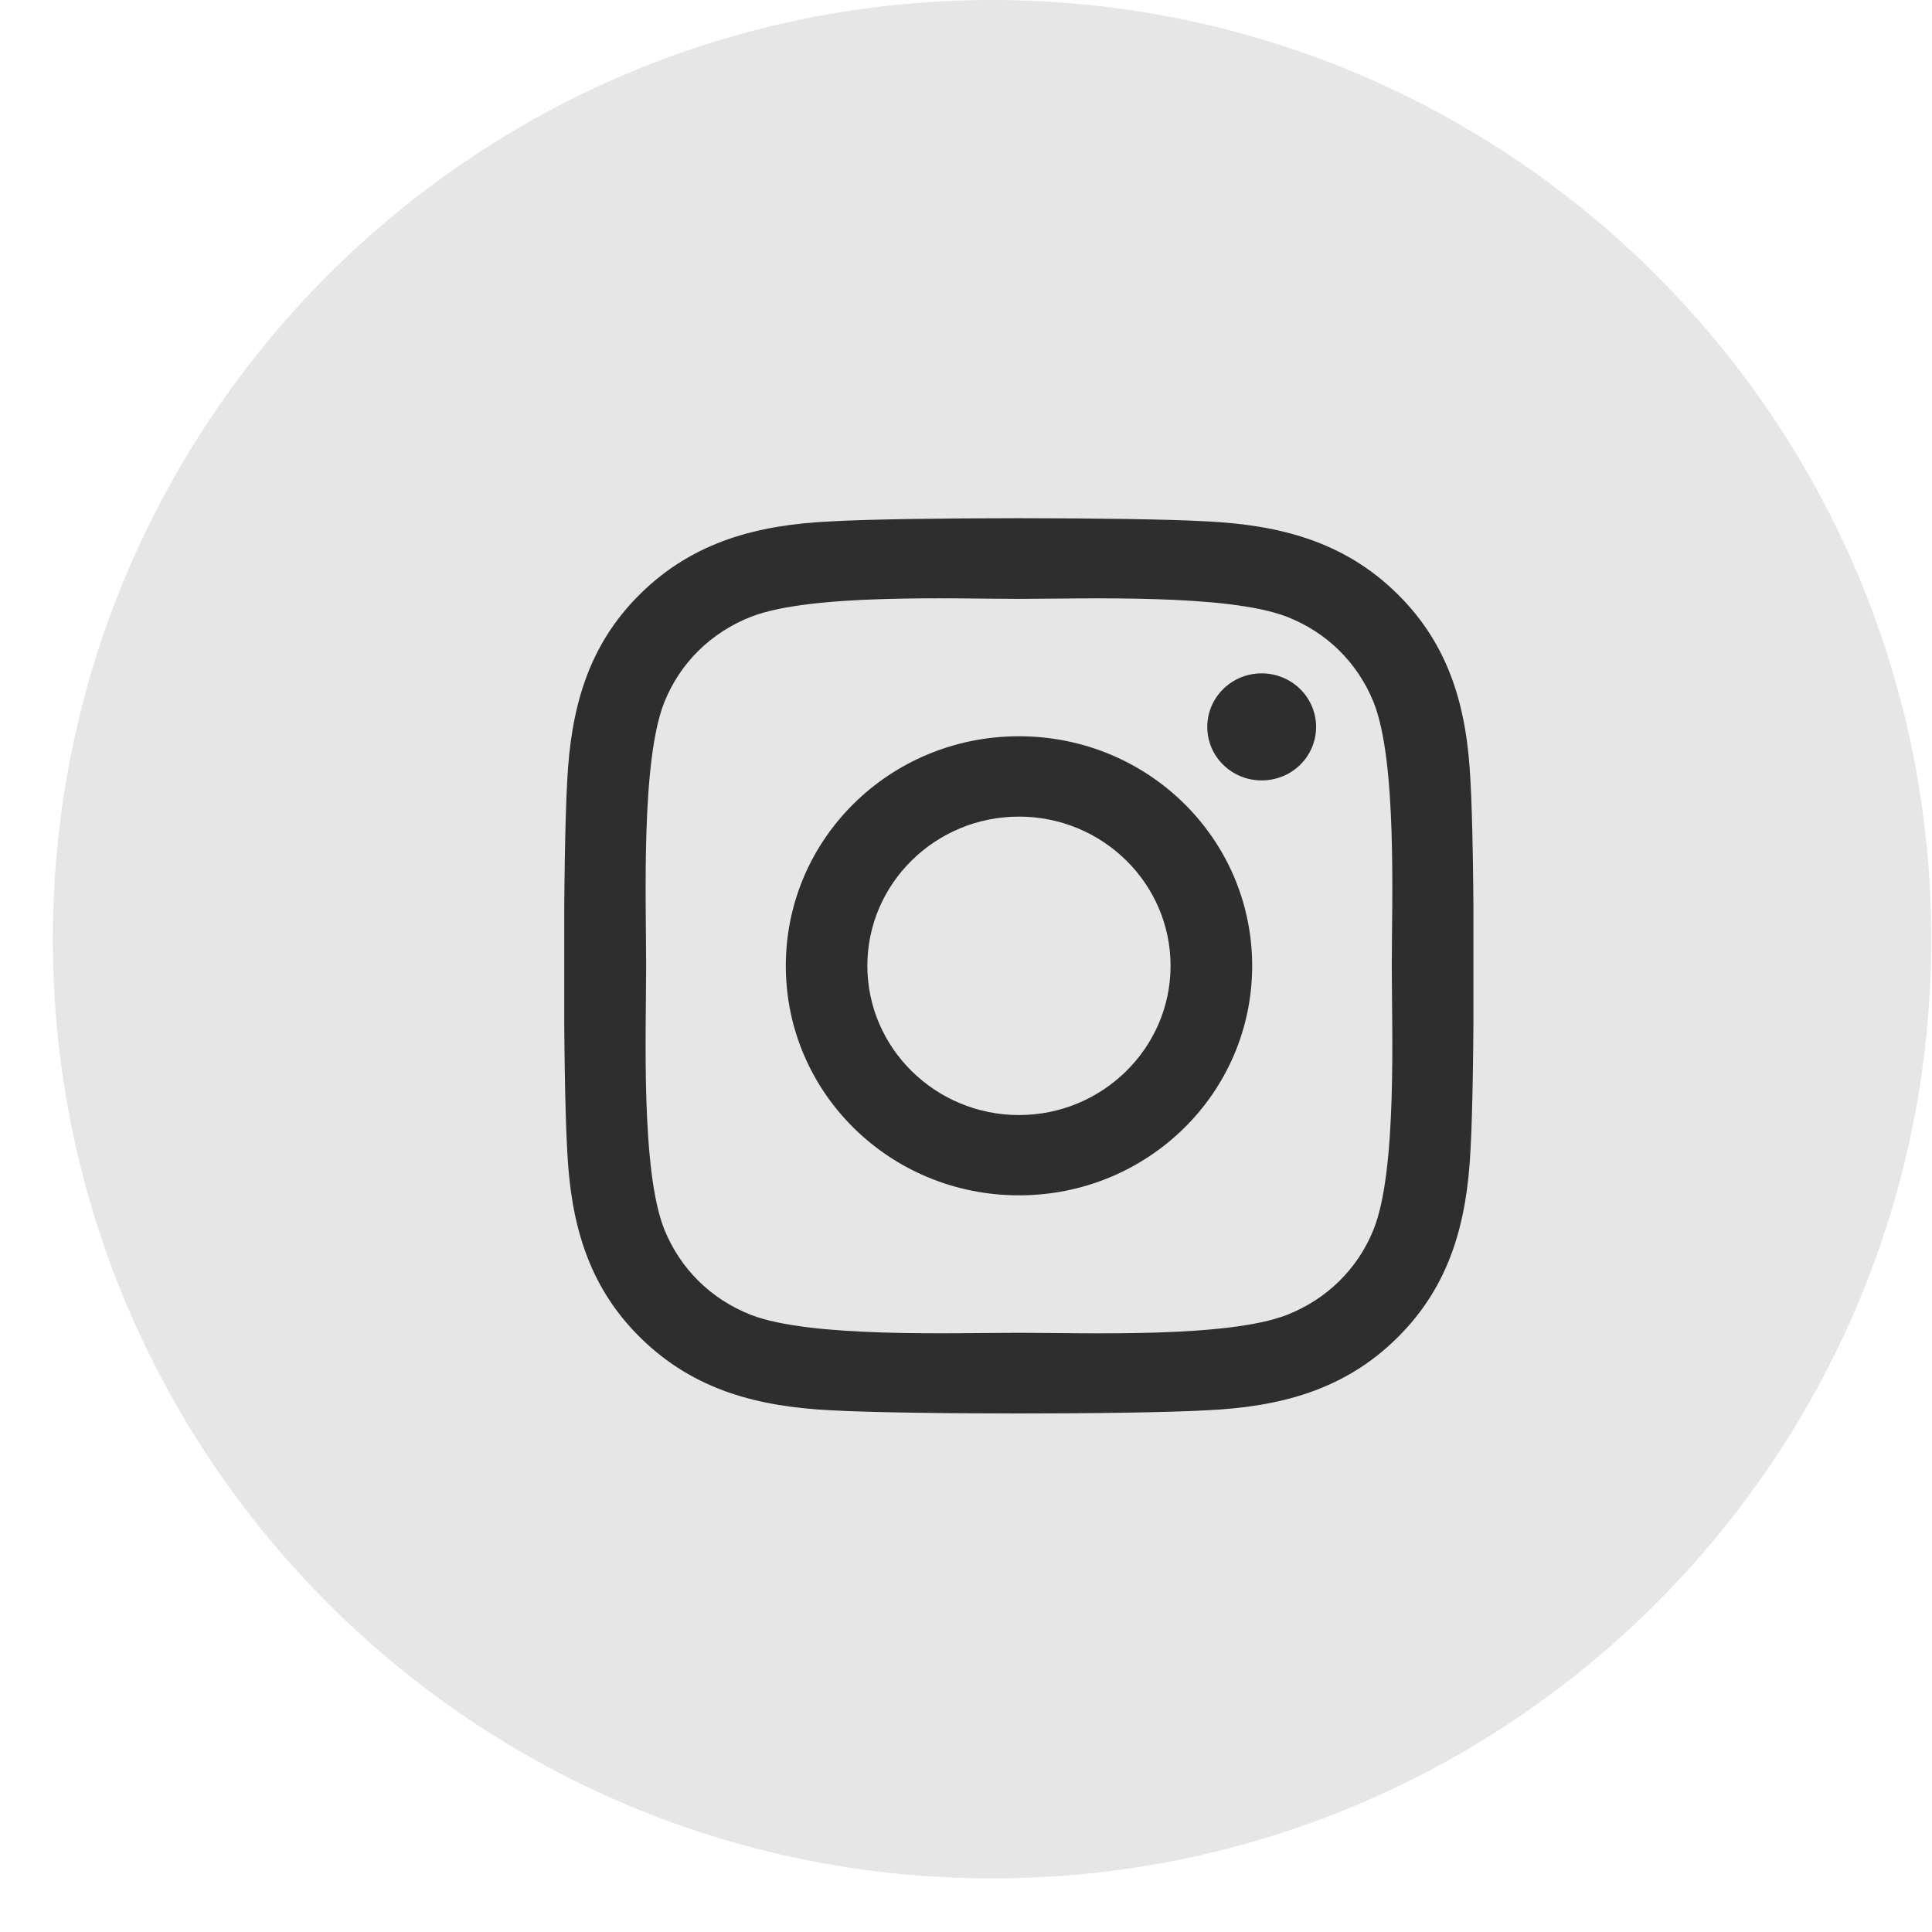
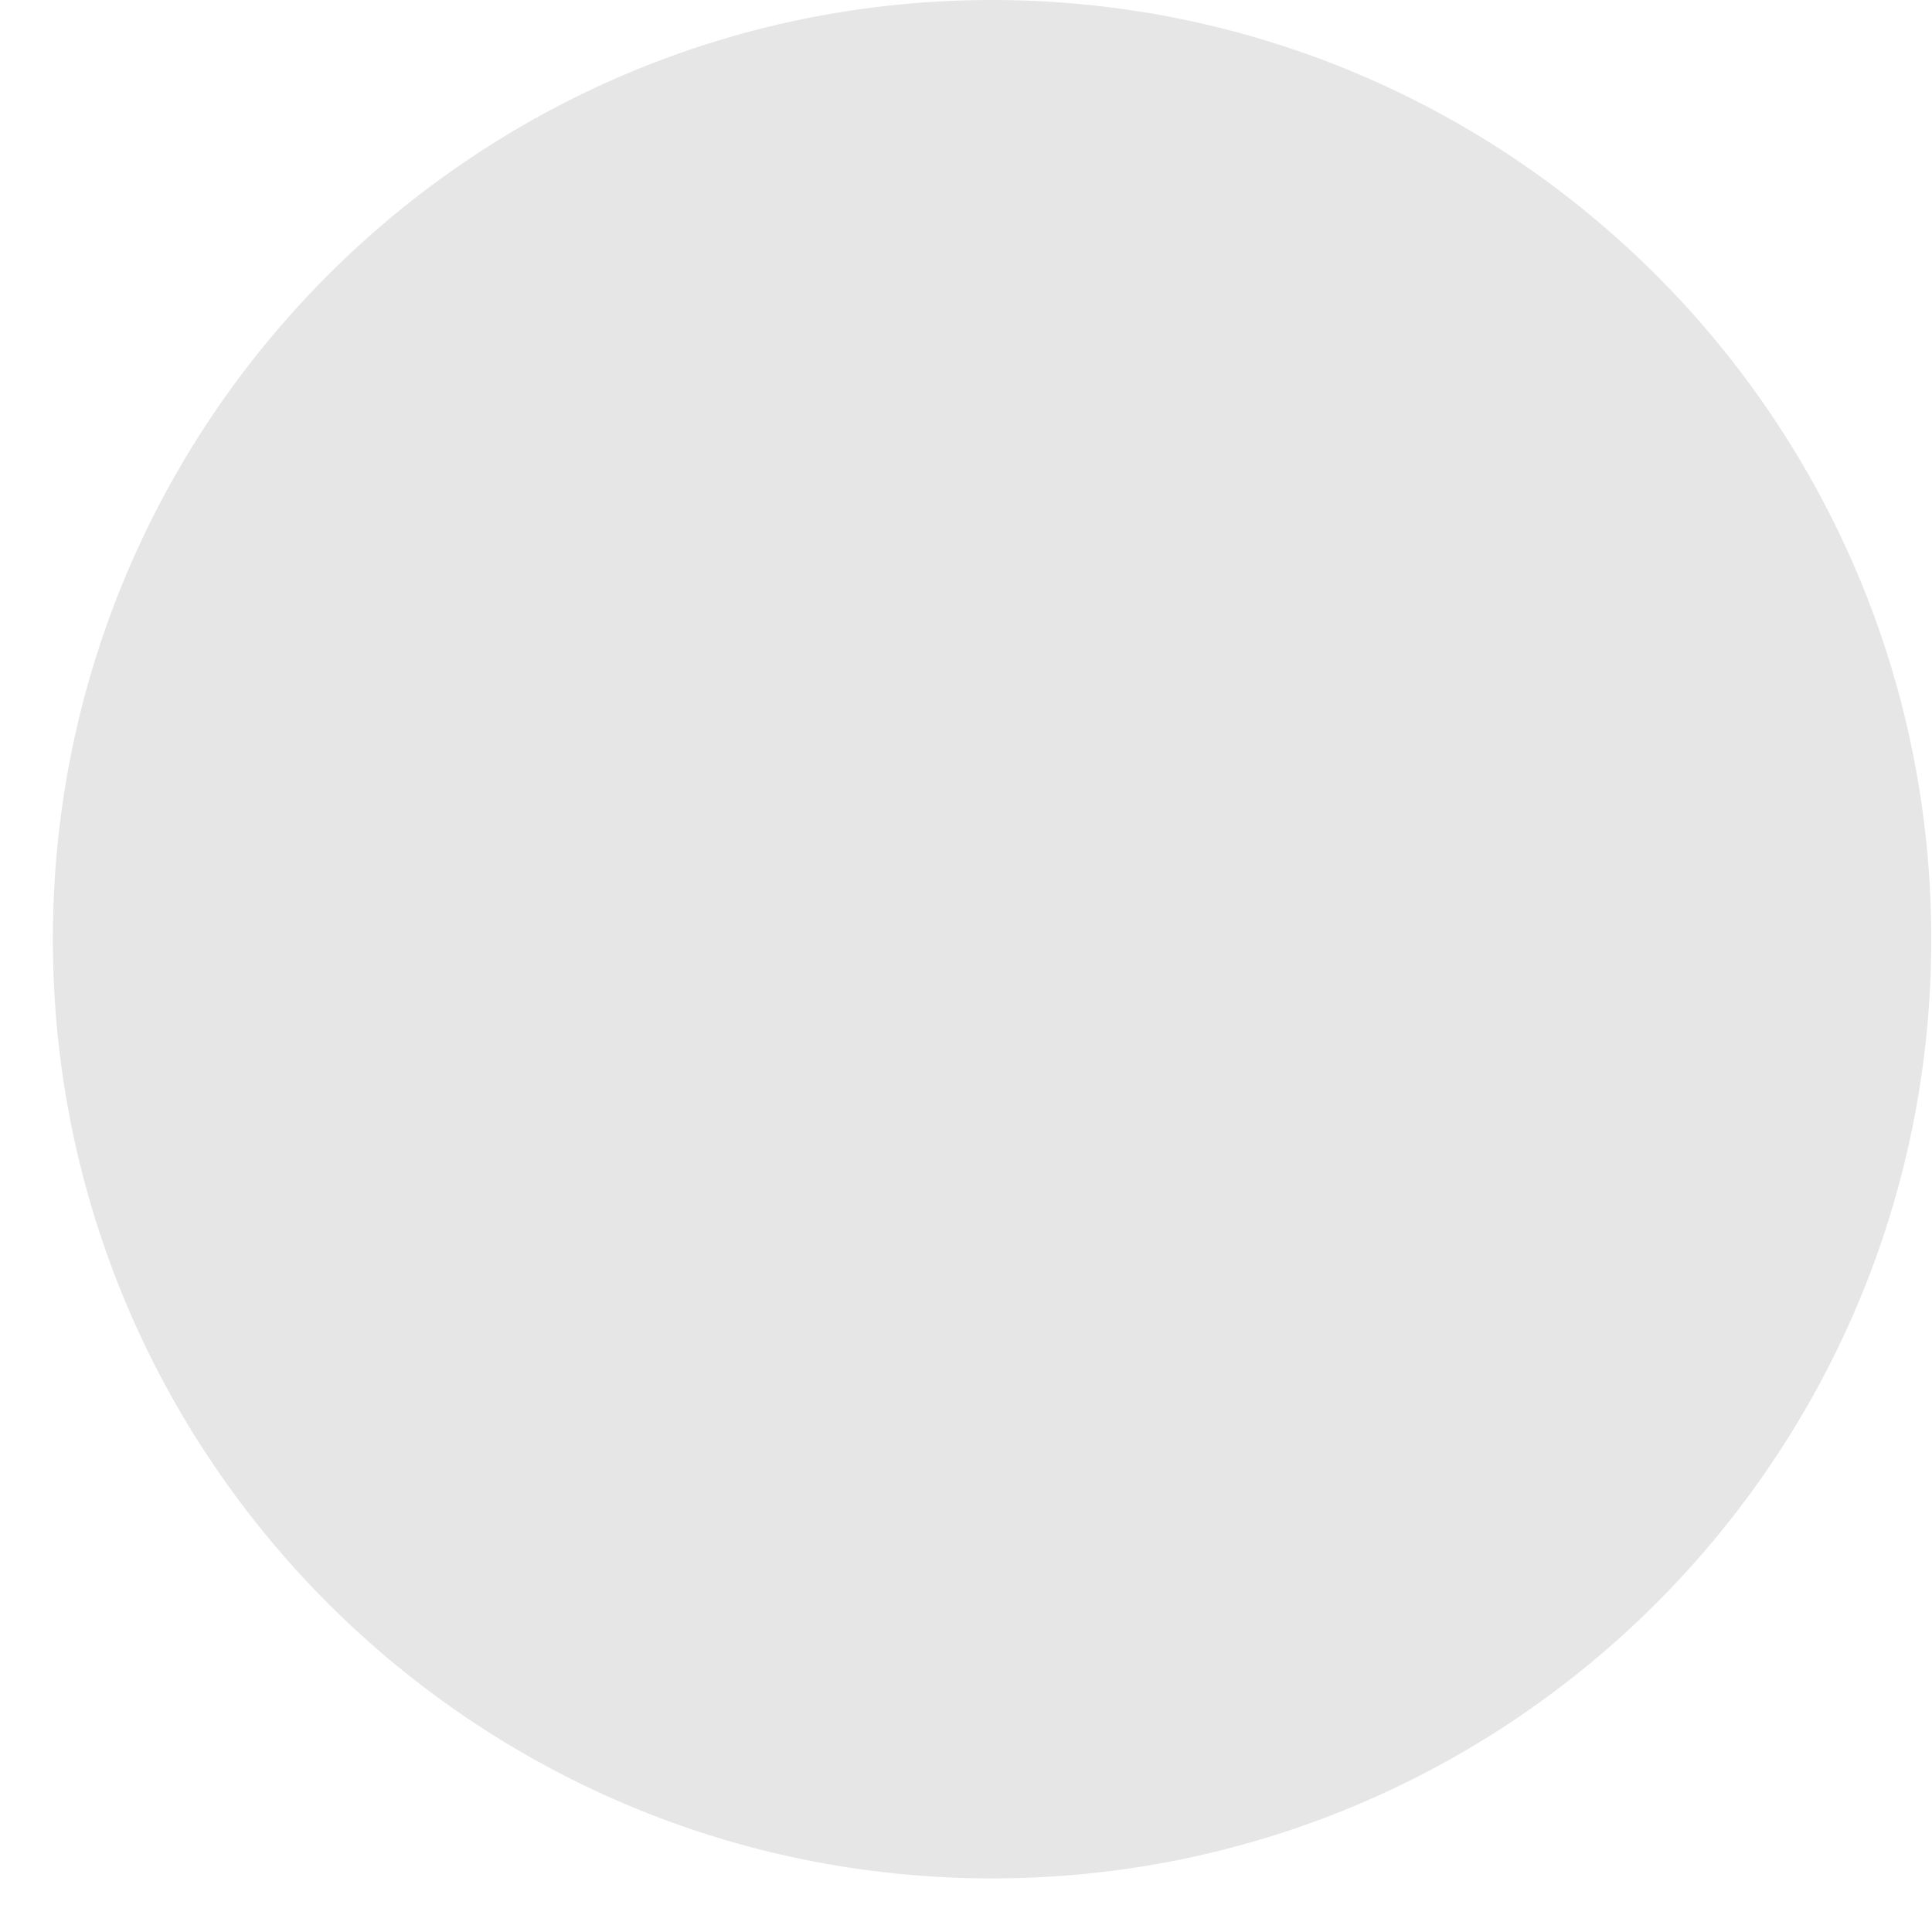
<svg xmlns="http://www.w3.org/2000/svg" width="34" height="34" viewBox="0 0 34 34" fill="none">
  <path opacity="0.1" fill-rule="evenodd" clip-rule="evenodd" d="M0.93 16.529C0.93 7.4 8.33 0 17.458 0C26.587 0 33.987 7.4 33.987 16.529C33.987 25.657 26.587 33.057 17.458 33.057C8.33 33.057 0.93 25.657 0.93 16.529Z" fill="#000" />
  <g clip-path="url(#clip0_1655_9181)">
-     <path d="M17.932 12.957C15.661 12.957 13.829 14.761 13.829 16.997C13.829 19.233 15.661 21.036 17.932 21.036C20.203 21.036 22.036 19.233 22.036 16.997C22.036 14.761 20.203 12.957 17.932 12.957ZM17.932 19.623C16.464 19.623 15.264 18.445 15.264 16.997C15.264 15.548 16.461 14.371 17.932 14.371C19.404 14.371 20.6 15.548 20.6 16.997C20.6 18.445 19.4 19.623 17.932 19.623ZM23.161 12.792C23.161 13.316 22.732 13.734 22.203 13.734C21.671 13.734 21.246 13.312 21.246 12.792C21.246 12.272 21.675 11.85 22.203 11.85C22.732 11.85 23.161 12.272 23.161 12.792ZM25.878 13.748C25.818 12.486 25.525 11.368 24.586 10.447C23.65 9.526 22.514 9.238 21.232 9.175C19.911 9.101 15.95 9.101 14.629 9.175C13.35 9.234 12.214 9.523 11.275 10.444C10.336 11.365 10.046 12.483 9.982 13.745C9.907 15.046 9.907 18.944 9.982 20.245C10.043 21.507 10.336 22.625 11.275 23.546C12.214 24.468 13.346 24.756 14.629 24.819C15.95 24.893 19.911 24.893 21.232 24.819C22.514 24.759 23.65 24.471 24.586 23.546C25.521 22.625 25.814 21.507 25.878 20.245C25.953 18.944 25.953 15.049 25.878 13.748ZM24.171 21.641C23.893 22.33 23.354 22.861 22.65 23.139C21.596 23.55 19.096 23.455 17.932 23.455C16.768 23.455 14.264 23.546 13.214 23.139C12.514 22.864 11.975 22.334 11.693 21.641C11.275 20.604 11.371 18.143 11.371 16.997C11.371 15.851 11.278 13.386 11.693 12.353C11.971 11.664 12.511 11.133 13.214 10.855C14.268 10.444 16.768 10.539 17.932 10.539C19.096 10.539 21.6 10.447 22.65 10.855C23.35 11.129 23.889 11.66 24.171 12.353C24.589 13.39 24.493 15.851 24.493 16.997C24.493 18.143 24.589 20.607 24.171 21.641Z" fill="#000" fill-opacity="0.8" />
-   </g>
+     </g>
  <defs>
    <clipPath id="clip0_1655_9181">
-       <rect width="16" height="18" fill="white" transform="translate(9.93 8)" />
-     </clipPath>
+       </clipPath>
  </defs>
</svg>